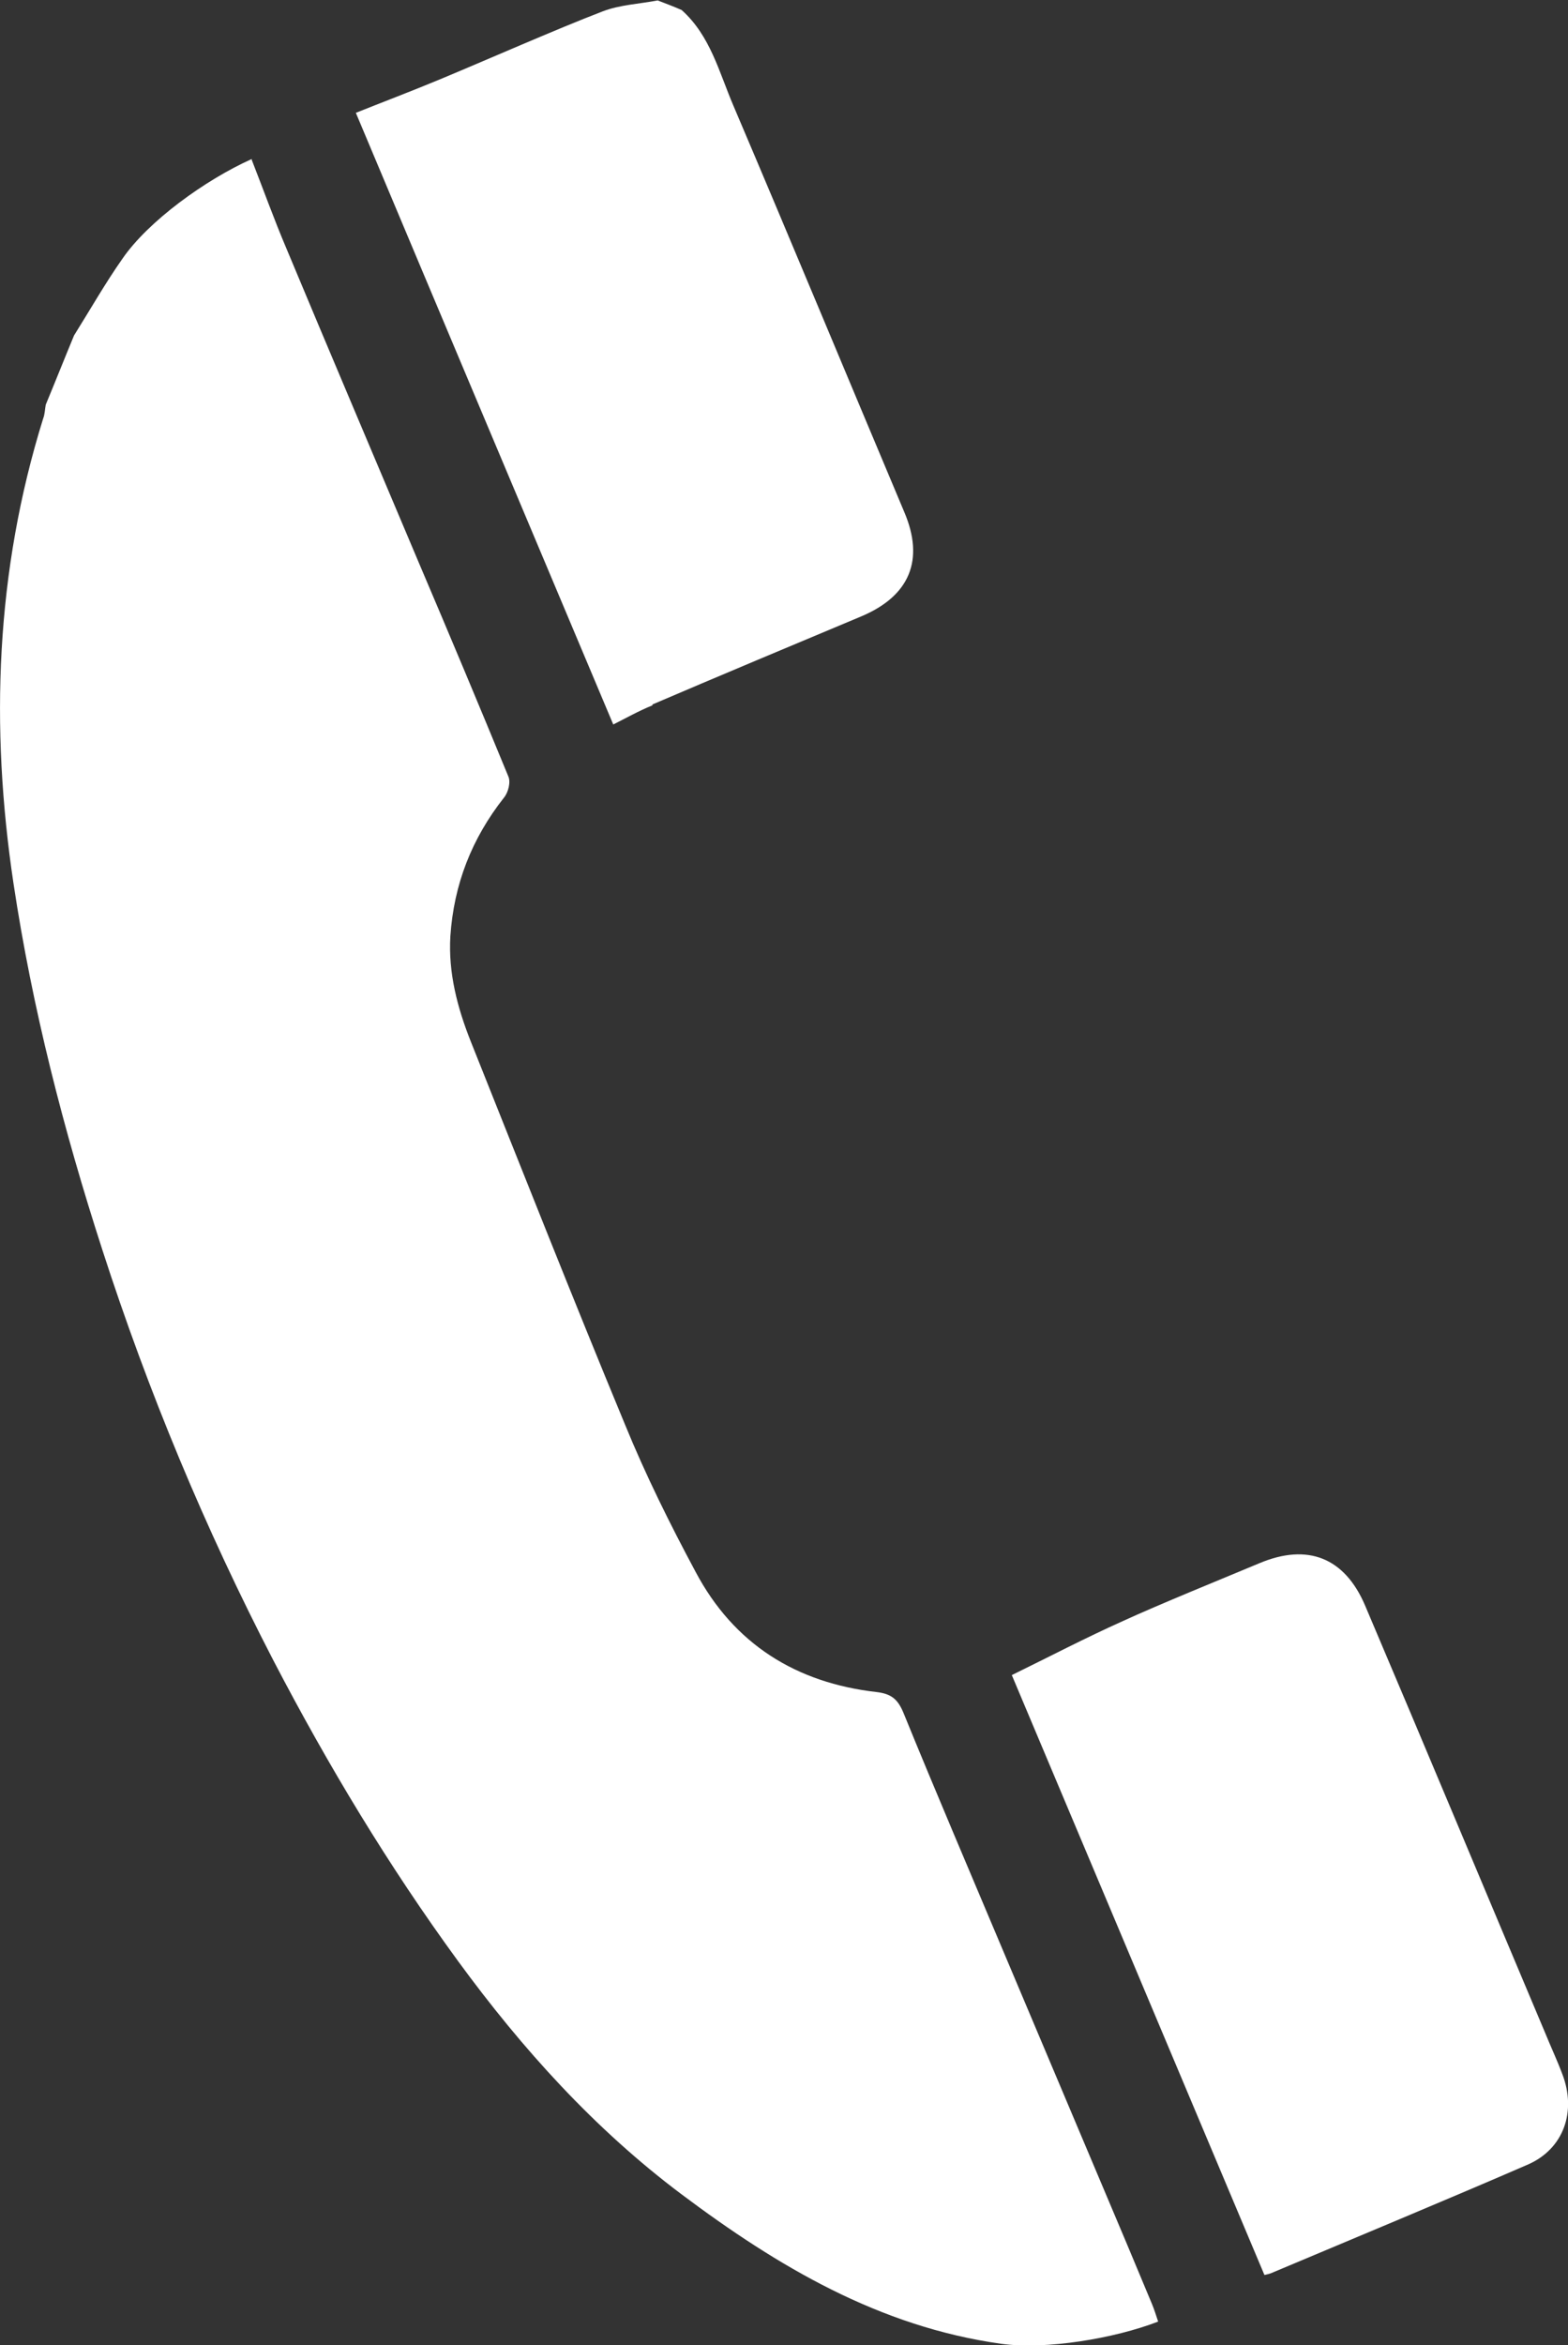
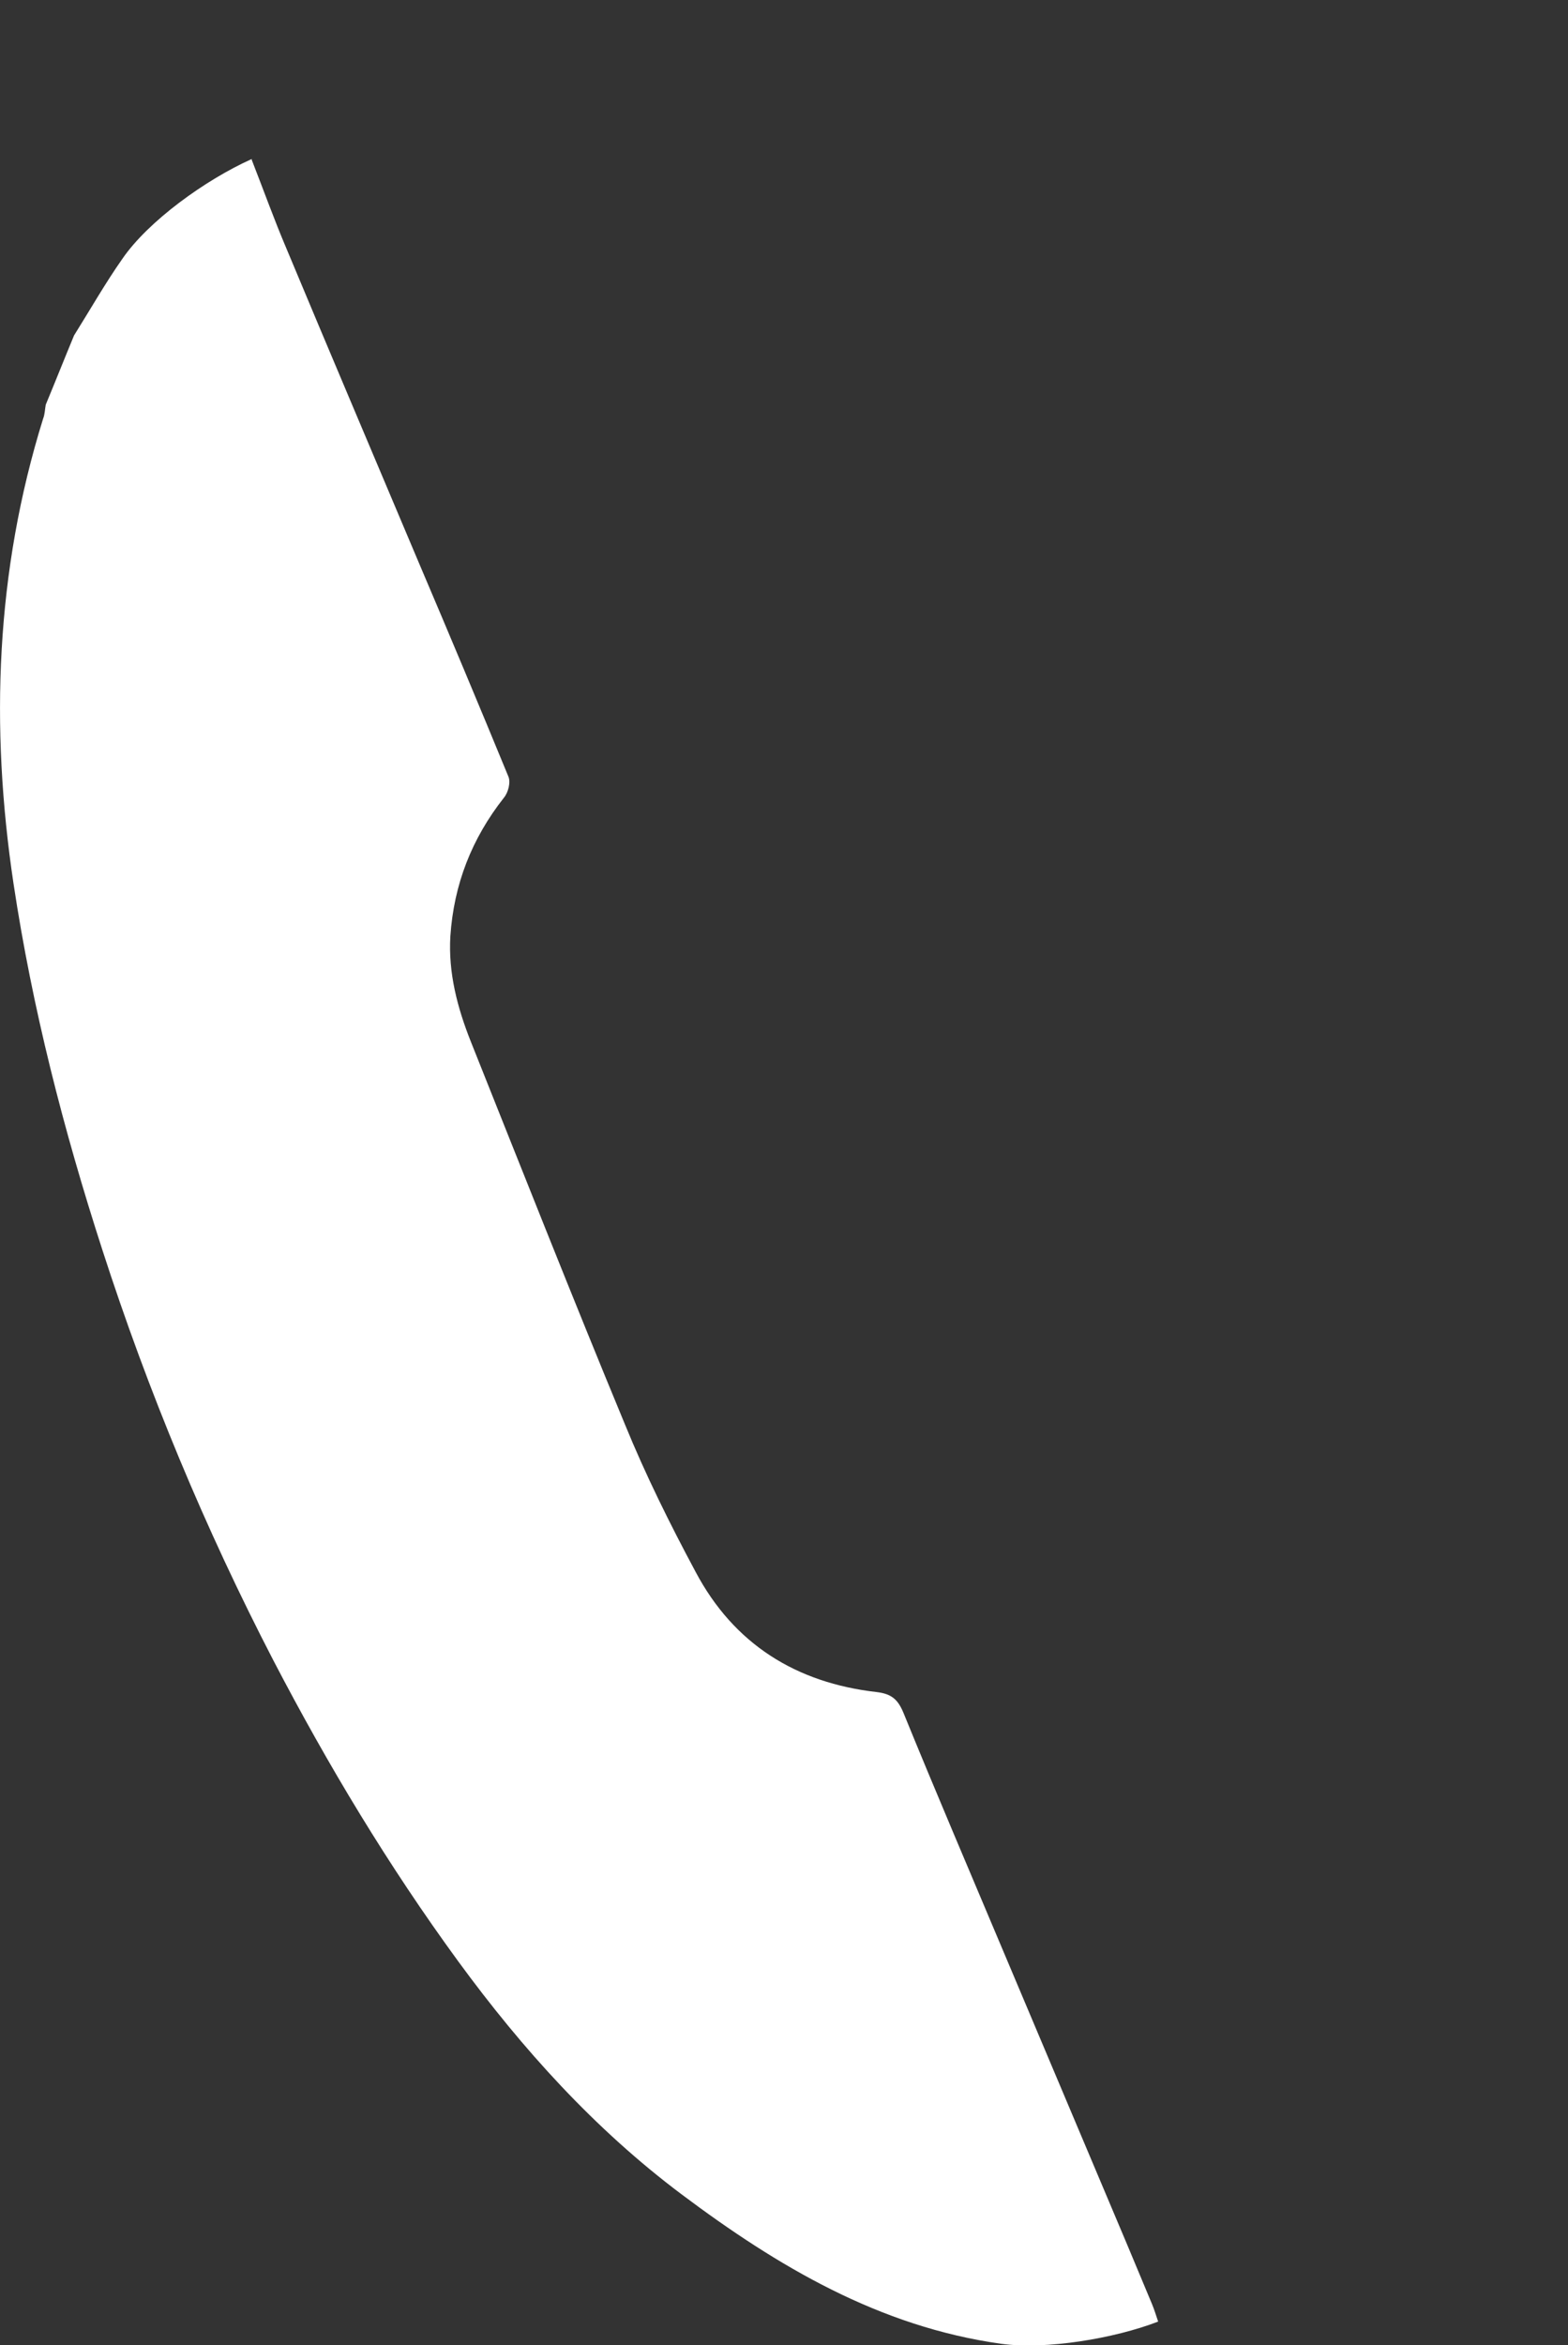
<svg xmlns="http://www.w3.org/2000/svg" id="_レイヤー_2" width="36" height="53.83" viewBox="0 0 36 53.83">
  <rect x="0" y="0" width="36" height="53.83" fill="#333333" stroke="none" />
  <g id="_レイヤー_1-2">
    <path d="m5.78,3.65c-1.07.48-2.38,1.43-2.97,2.29-.4.57-.74,1.17-1.11,1.76-.22.53-.43,1.06-.65,1.59-.02.11-.02.22-.06.32C-.1,13.11-.23,16.68.31,20.28c.43,2.86,1.15,5.66,2.04,8.41,1.05,3.25,2.36,6.4,3.93,9.43,1.25,2.4,2.64,4.71,4.24,6.9,1.47,2.01,3.13,3.85,5.13,5.35,2.2,1.65,4.54,3.04,7.34,3.43,1.02.14,2.59-.12,3.6-.51-.05-.15-.09-.28-.14-.4-.19-.45-.37-.89-.56-1.34-.95-2.25-1.9-4.5-2.85-6.75-.77-1.83-1.55-3.65-2.3-5.49-.13-.31-.28-.43-.61-.47-1.85-.21-3.28-1.1-4.16-2.76-.59-1.1-1.15-2.23-1.62-3.38-1.21-2.92-2.37-5.86-3.54-8.79-.31-.78-.52-1.58-.47-2.42.08-1.19.49-2.24,1.23-3.18.1-.12.16-.36.1-.49-.67-1.63-1.35-3.25-2.04-4.87-1.02-2.42-2.05-4.84-3.06-7.26-.28-.66-.52-1.33-.79-2.02h0Z" style="fill:#fff;" />
-     <path d="m14.98,16.17c1.4-.6,3.38-1.43,4.79-2.02,1.12-.47,1.46-1.3.99-2.4-1.31-3.11-2.6-6.22-3.92-9.32-.33-.77-.53-1.61-1.19-2.2-.18-.08-.37-.15-.55-.22-.42.08-.87.1-1.26.25-1.07.41-2.7,1.13-3.76,1.57-.65.27-1.31.52-1.91.76,1.99,4.74,3.95,9.38,5.91,14.04.28-.14.58-.31.9-.44h0Z" style="fill:#fff;" />
-     <path d="m29.18,52.18c1.78-.75,4.14-1.73,5.91-2.5.81-.36,1.11-1.21.78-2.07-.12-.32-.27-.64-.4-.96-1.38-3.27-2.74-6.53-4.13-9.8-.47-1.1-1.32-1.43-2.42-.97-.86.36-2.29.94-3.14,1.33-.87.39-1.71.83-2.55,1.24,1.89,4.48,3.84,9.12,5.8,13.77.04-.01.1-.02.15-.04h0Z" style="fill:#fff;" />
  </g>
</svg>